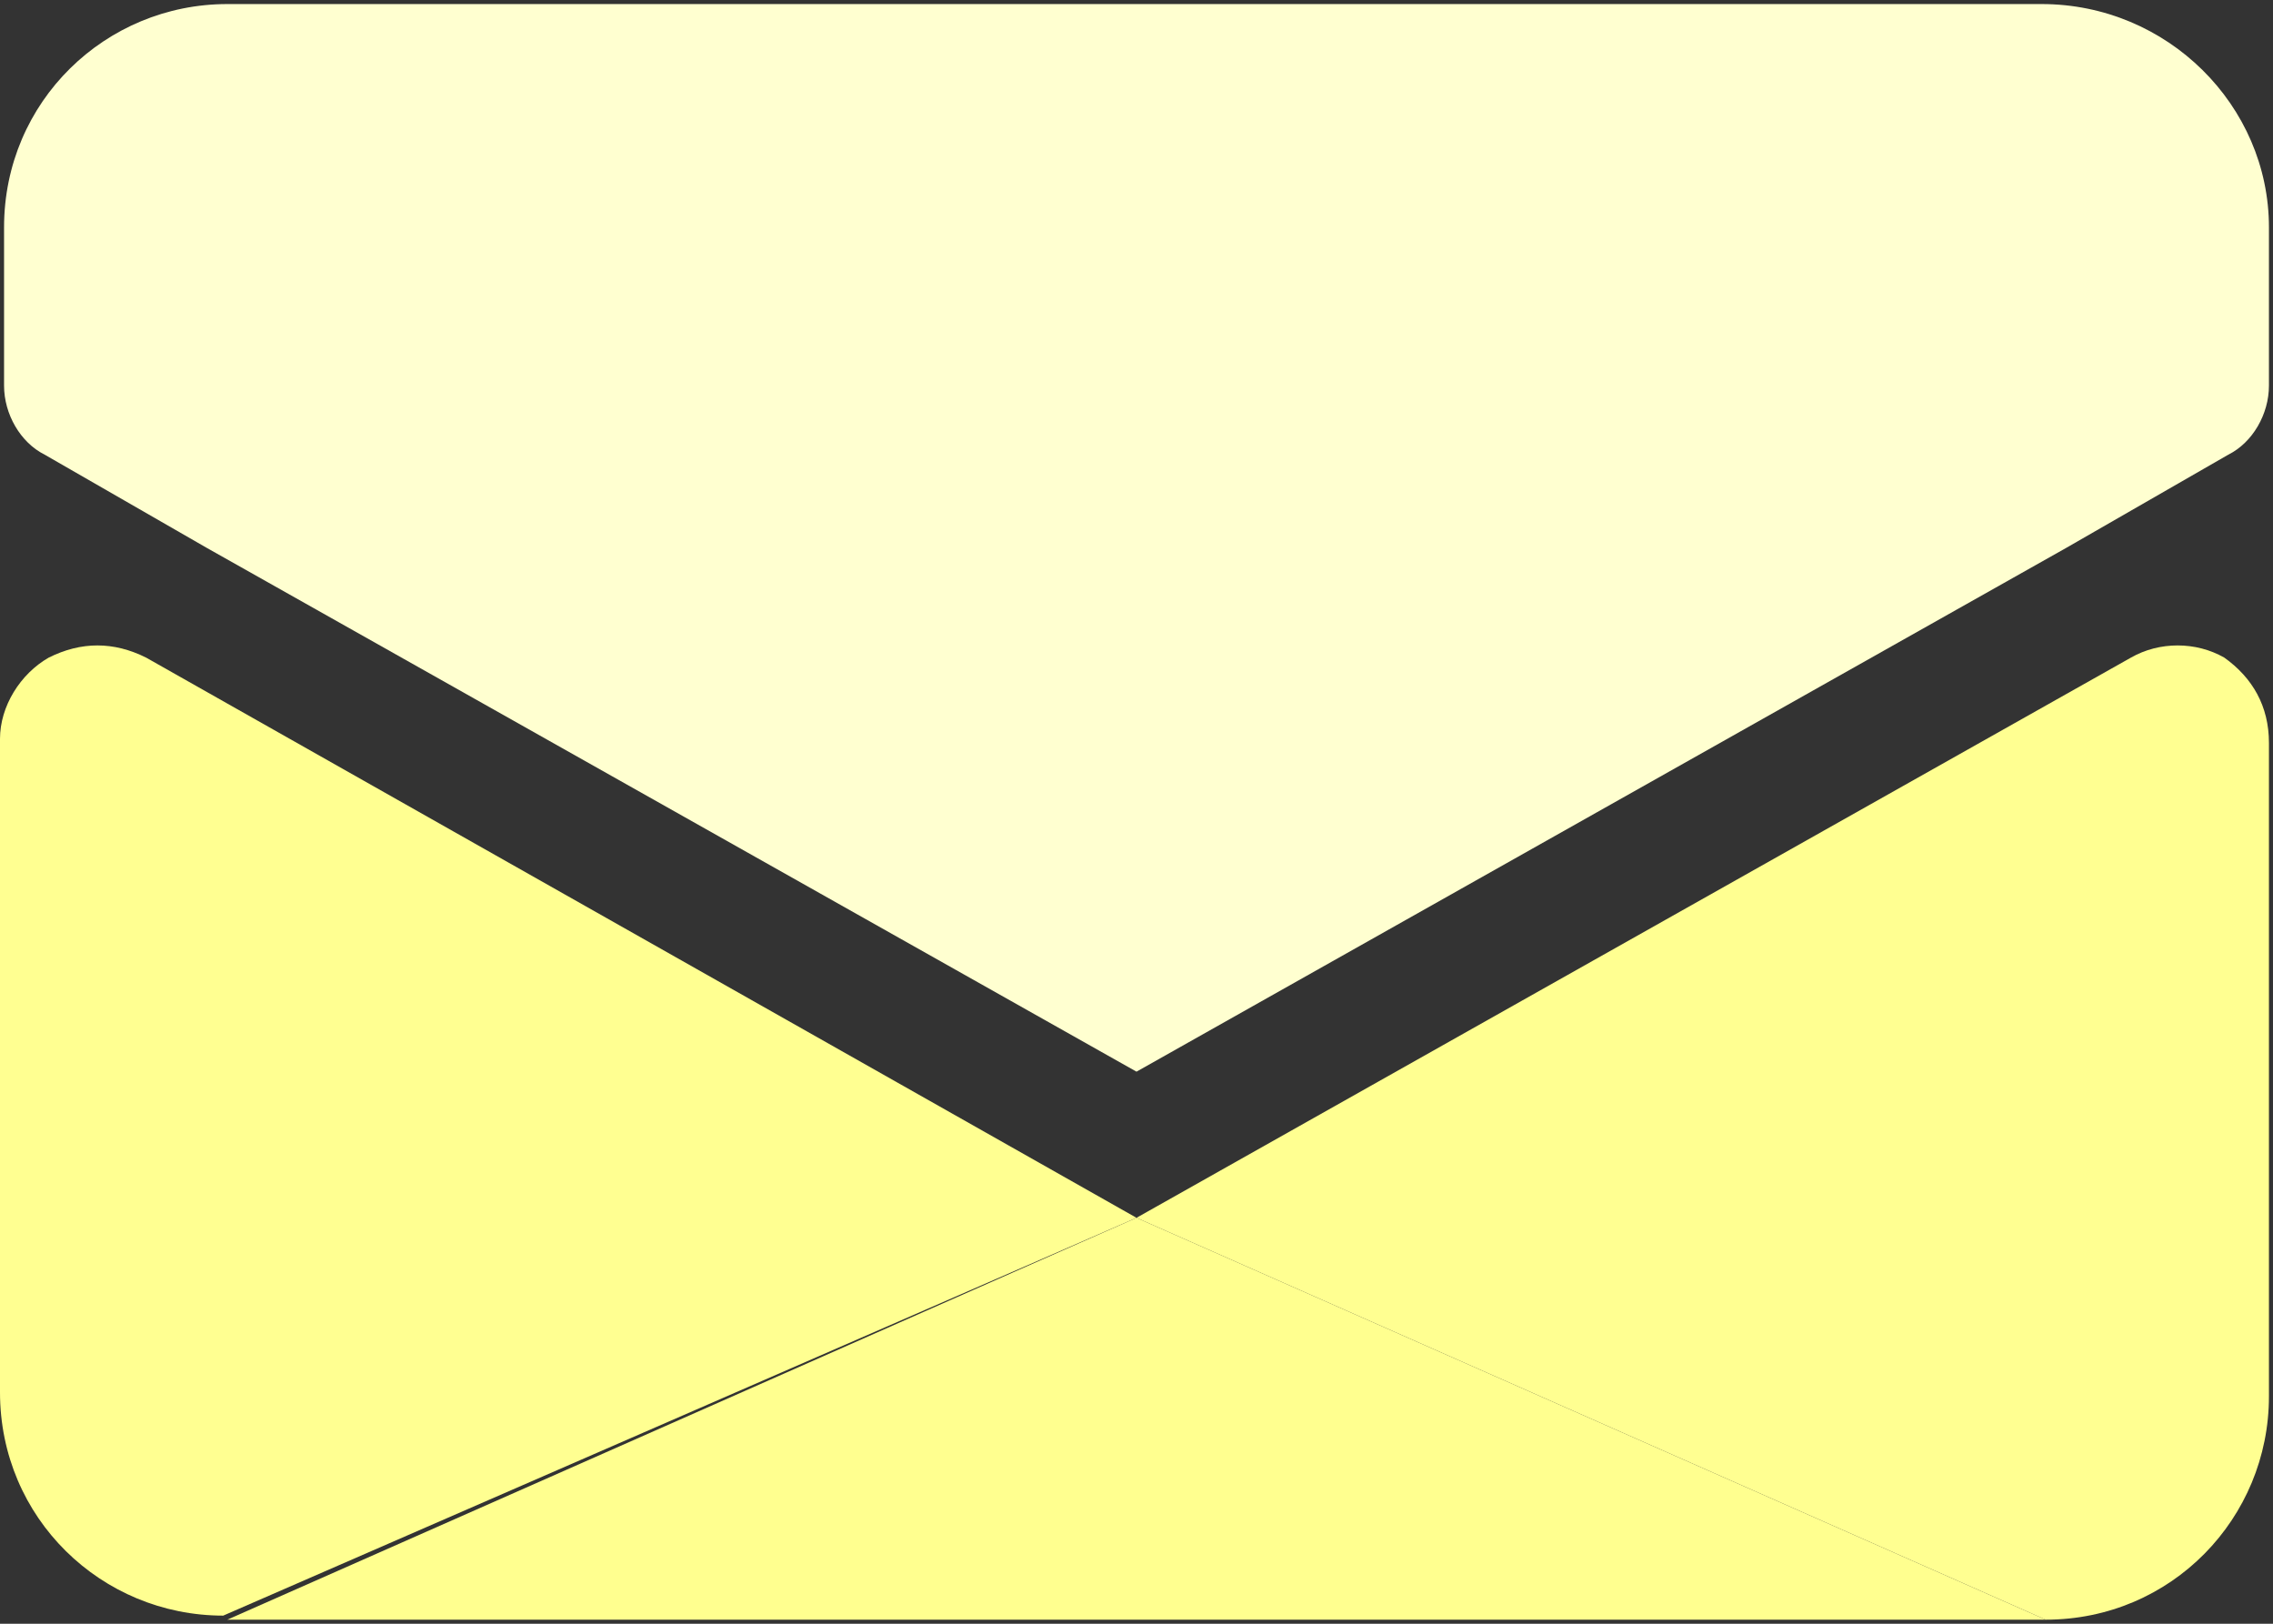
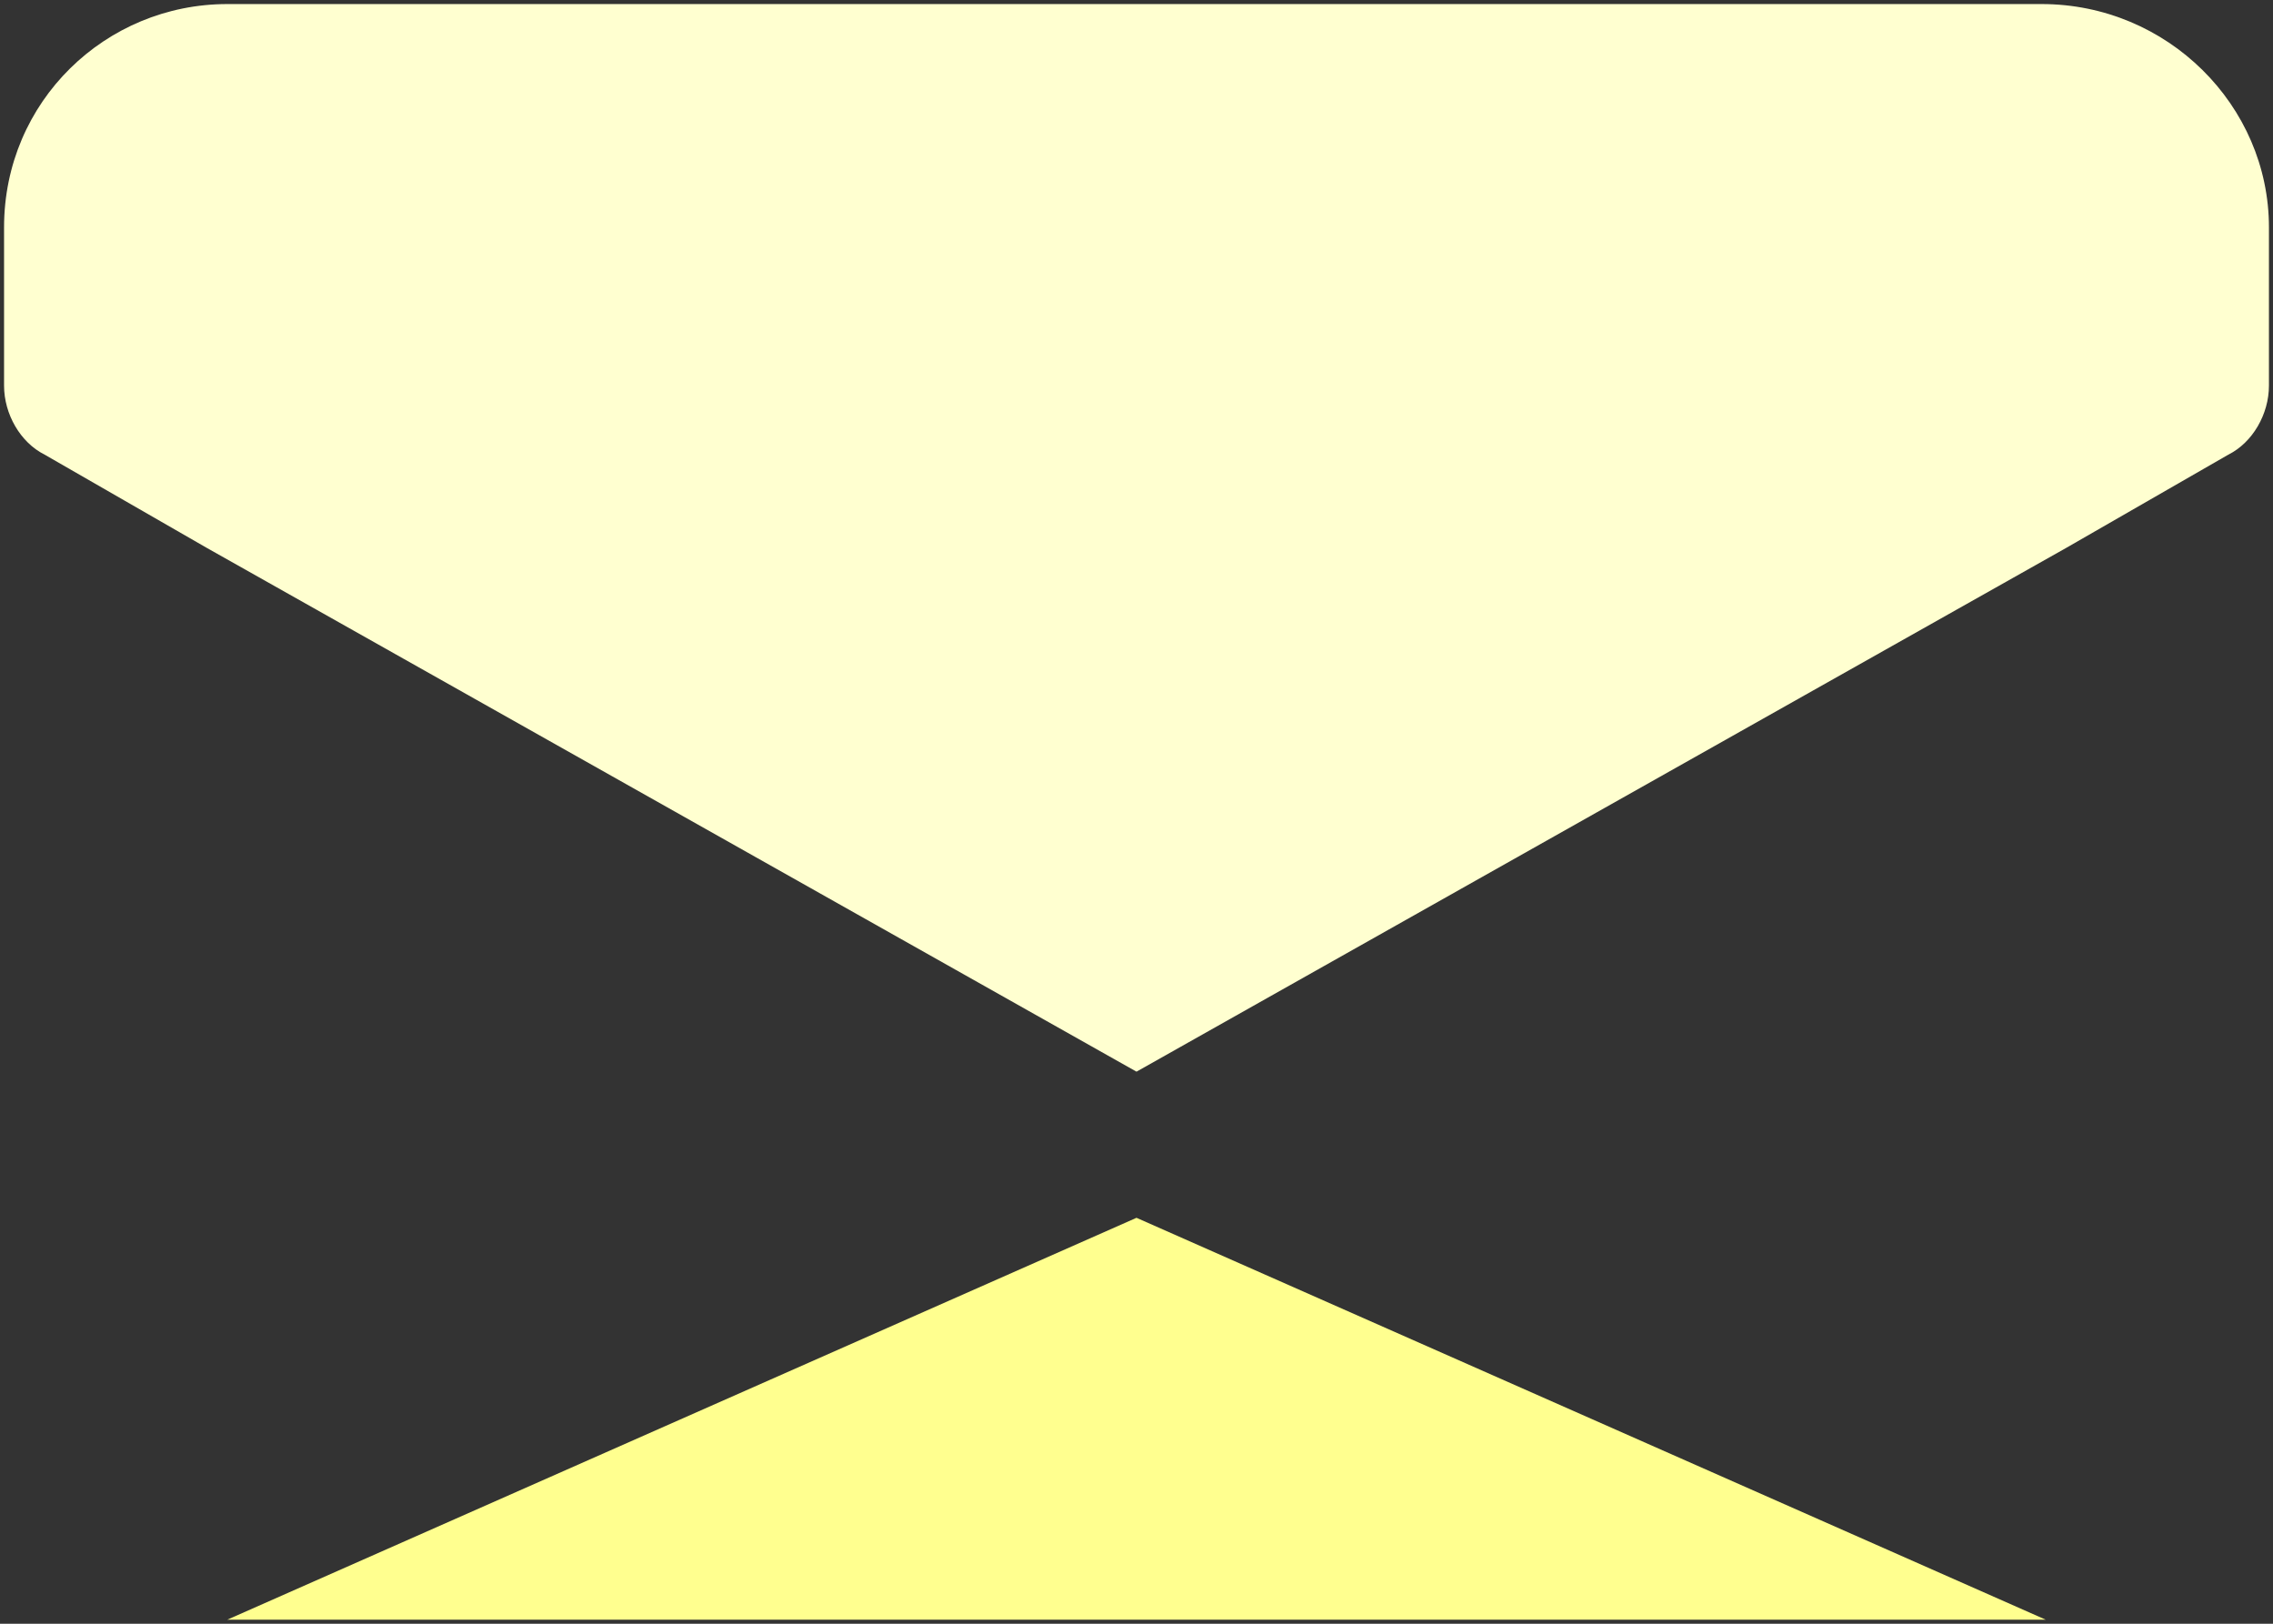
<svg xmlns="http://www.w3.org/2000/svg" version="1.1" id="Layer_1" x="0px" y="0px" viewBox="0 0 56 40" style="enable-background:new 0 0 56 40;" xml:space="preserve">
  <rect x="0" y="0" width="56" height="40" fill="#333333" stroke="none" />
  <style type="text/css">
	.st0{fill:#FFFFD0;}
	.st1{fill:#FFFF91;}
	.st2{fill:#FFFF8F;}
</style>
  <g>
    <g>
      <path class="st0" d="M55.9,5.6v3.9c0,0.7-0.4,1.4-1,1.7l-4,2.3l0,0L28,26.4L5.1,13.5l-4-2.3c-0.6-0.3-1-1-1-1.7V5.6    c0-3.1,2.5-5.5,5.5-5.5h44.7C53.4,0.1,55.9,2.6,55.9,5.6z" />
    </g>
    <g>
-       <path class="st1" d="M3.6,16.2L3.6,16.2c-0.4-0.2-0.8-0.3-1.2-0.3S1.6,16,1.2,16.2c-0.7,0.4-1.2,1.2-1.2,2v16.1    c0,3.1,2.5,5.5,5.5,5.5L28,30L3.6,16.2z" />
-       <path class="st1" d="M54.8,16.2c-0.7-0.4-1.6-0.4-2.3,0L28,30l22.4,9.9c3.1,0,5.5-2.5,5.5-5.5V18.3C55.9,17.4,55.5,16.7,54.8,16.2    z" />
      <polygon class="st2" points="5.6,39.9 50.4,39.9 28,30   " />
    </g>
  </g>
</svg>